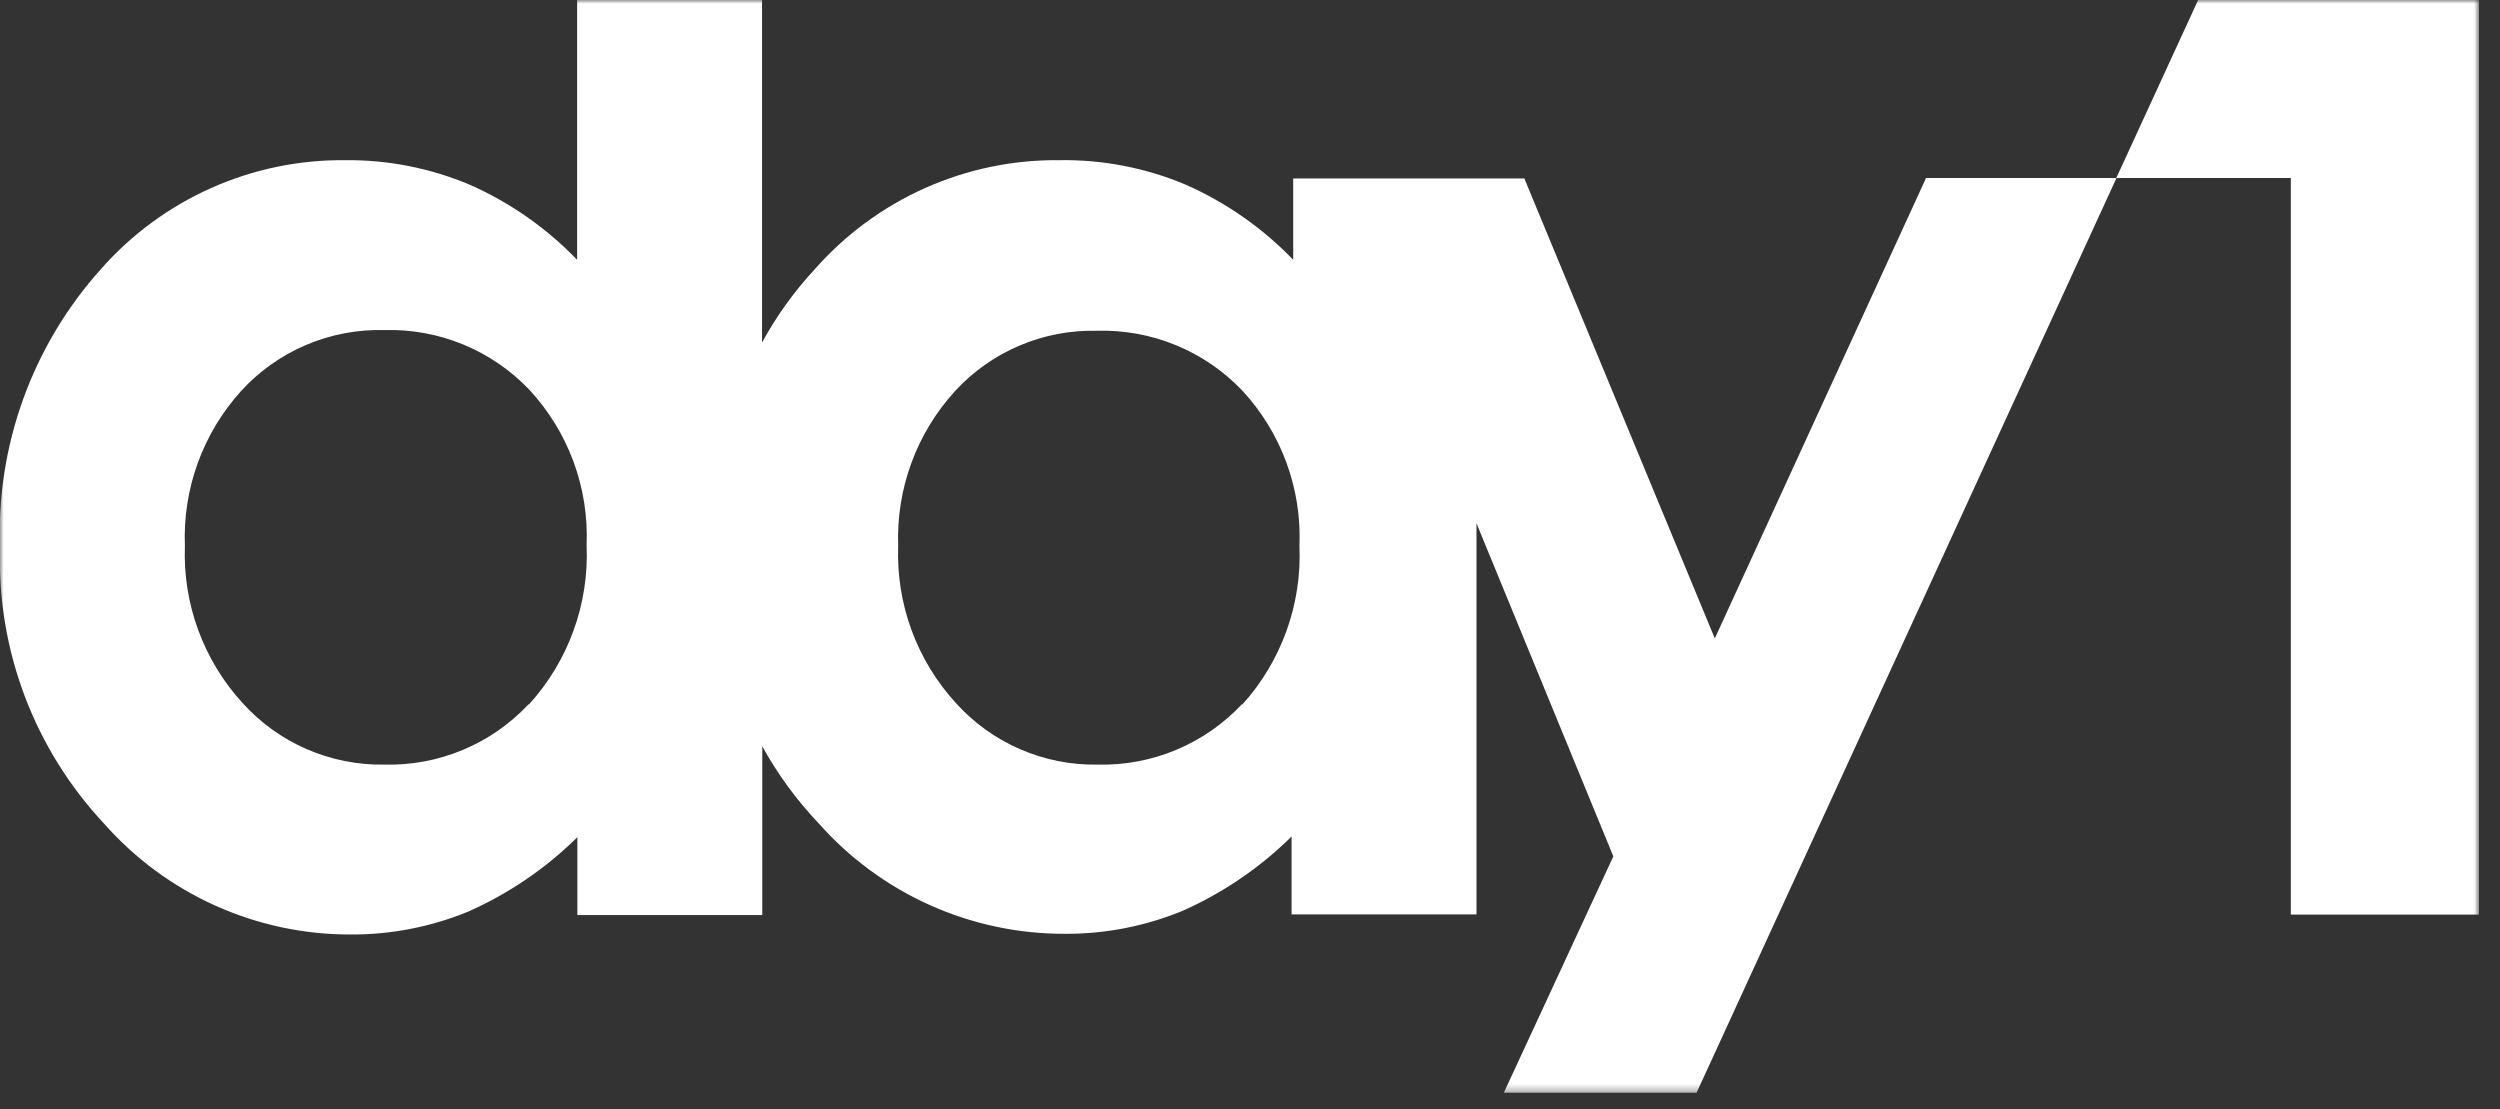
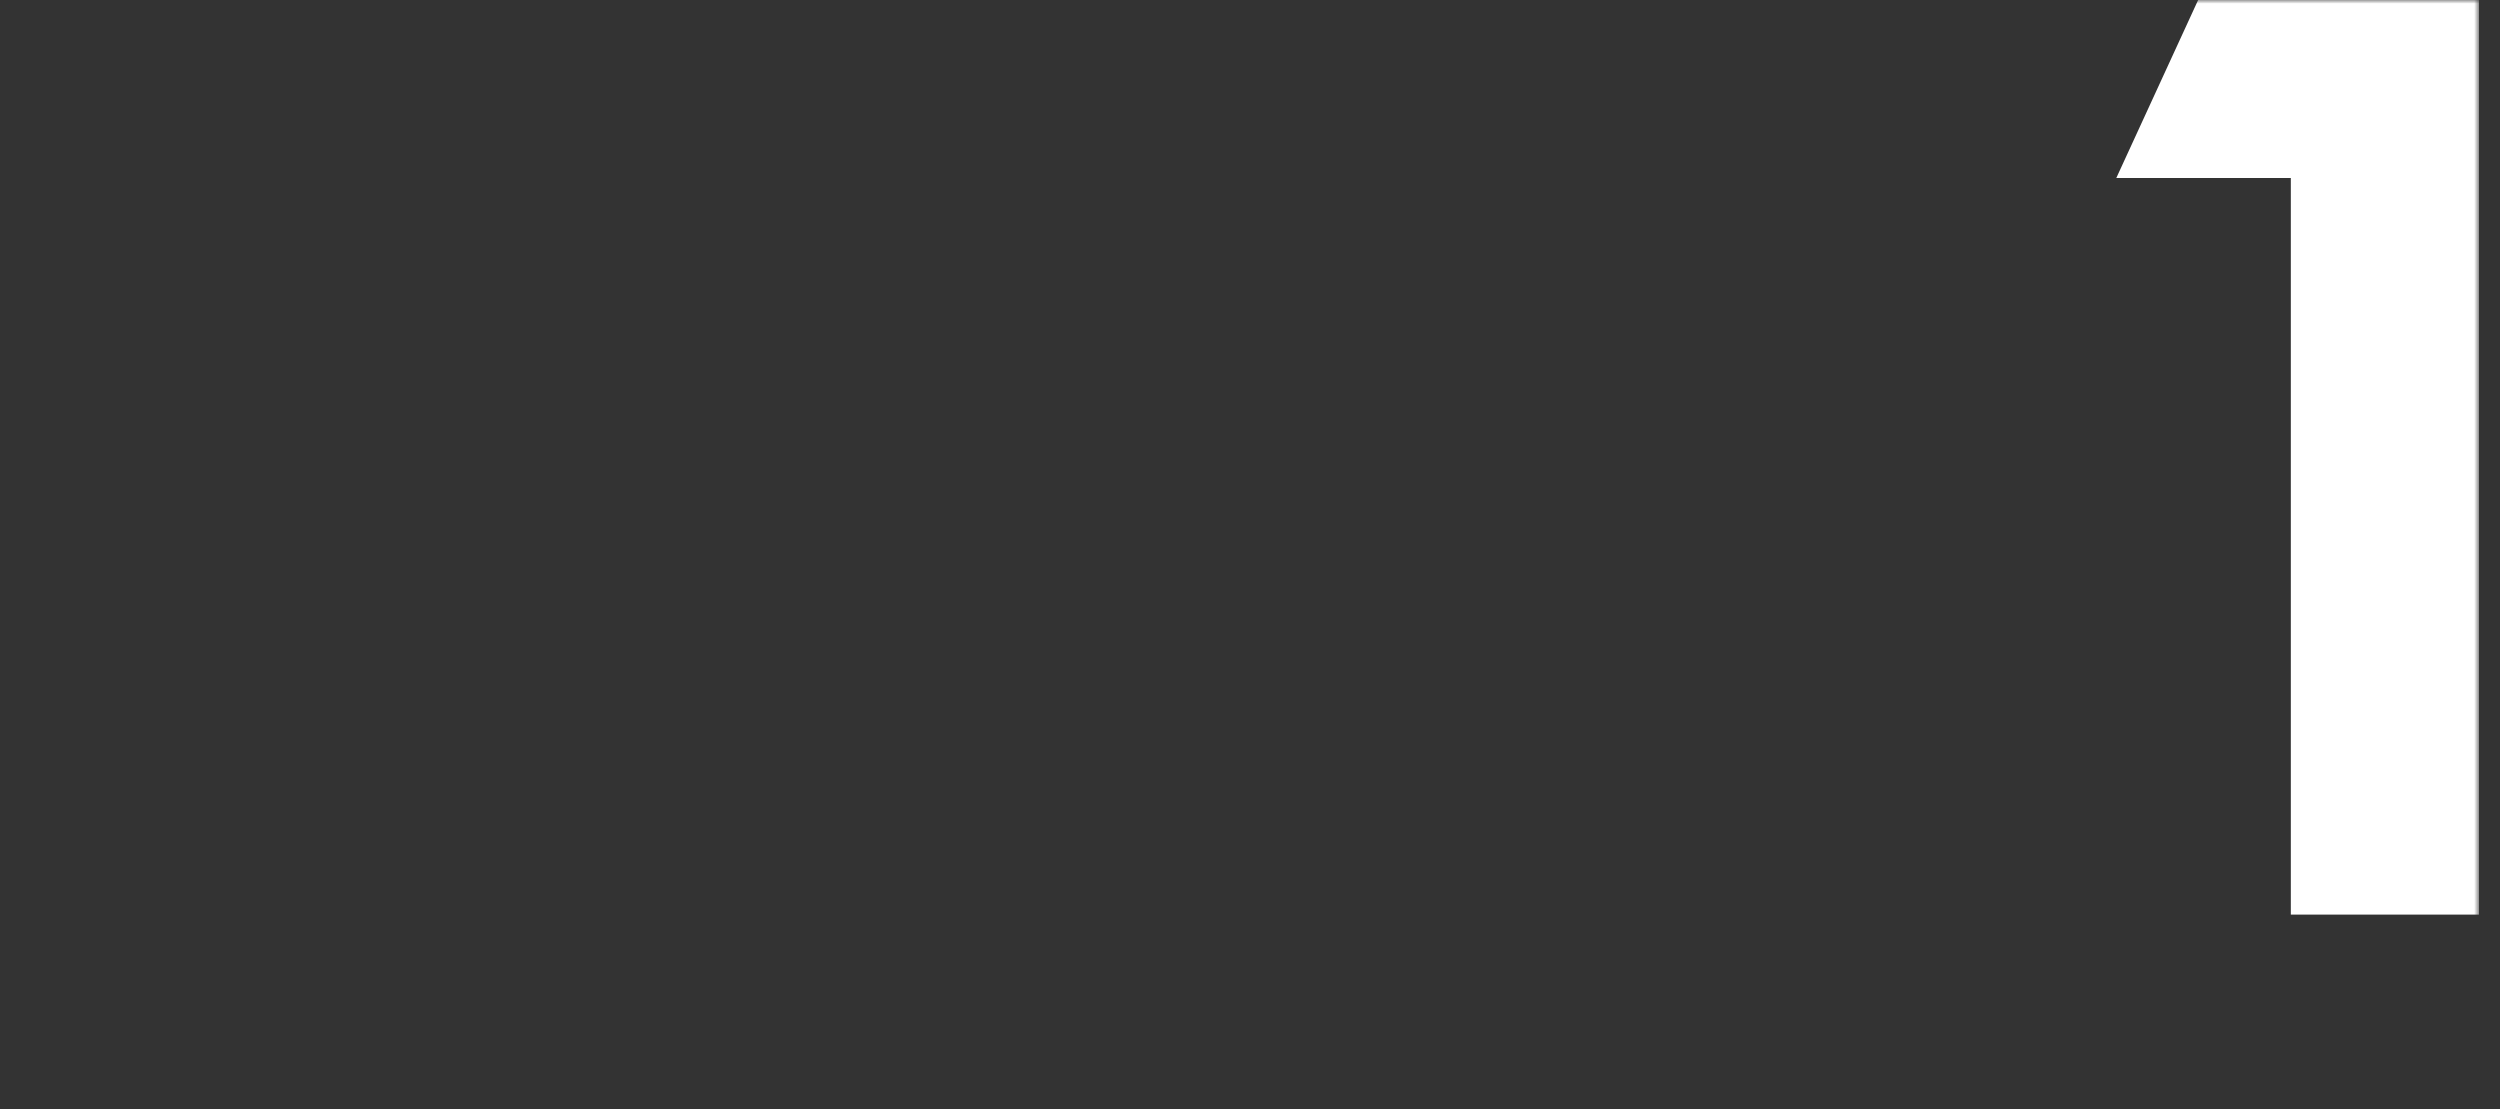
<svg xmlns="http://www.w3.org/2000/svg" width="338" height="150" viewBox="0 0 338 150" fill="none">
  <rect x="0" y="0" width="338" height="150" fill="#333333" stroke="none" />
  <mask id="mask0_79_24760" style="mask-type:luminance" maskUnits="userSpaceOnUse" x="0" y="0" width="336" height="148">
    <path d="M335.156 0H0V147.719H335.156V0Z" fill="white" />
  </mask>
  <g mask="url(#mask0_79_24760)">
    <path d="M297.189 0L286.126 24.062H309.72V123.656H335.159V0H297.189Z" fill="white" />
-     <path d="M167.935 95.188C165.441 97.853 162.411 99.96 159.045 101.371C155.679 102.782 152.053 103.465 148.403 103.375C144.794 103.438 141.214 102.726 137.904 101.287C134.593 99.847 131.631 97.714 129.216 95.031C123.938 89.254 121.143 81.632 121.435 73.812C121.155 66.111 123.903 58.606 129.091 52.906C131.525 50.249 134.499 48.144 137.814 46.732C141.129 45.32 144.707 44.633 148.31 44.719C151.963 44.613 155.598 45.277 158.979 46.665C162.359 48.054 165.411 50.138 167.935 52.781C170.553 55.6 172.586 58.911 173.916 62.521C175.247 66.131 175.848 69.969 175.685 73.812C176.027 81.71 173.243 89.424 167.935 95.281V95.188ZM71.403 95.281C68.914 97.921 65.897 100.006 62.547 101.4C59.198 102.795 55.593 103.468 51.966 103.375C48.357 103.436 44.777 102.723 41.468 101.284C38.157 99.845 35.195 97.713 32.778 95.031C27.5 89.254 24.706 81.632 24.997 73.812C24.692 66.124 27.406 58.62 32.56 52.906C35.008 50.211 38.01 48.076 41.359 46.647C44.708 45.218 48.326 44.528 51.966 44.625C55.615 44.52 59.245 45.183 62.62 46.572C65.996 47.962 69.042 50.045 71.56 52.688C74.178 55.507 76.211 58.817 77.541 62.427C78.872 66.037 79.473 69.875 79.31 73.719C79.653 81.616 76.868 89.33 71.56 95.188L71.403 95.281ZM231.841 86.312L206.091 24.125H174.841V35.125C170.702 30.829 165.767 27.379 160.31 24.969C154.914 22.693 149.103 21.565 143.247 21.656C136.994 21.588 130.801 22.87 125.089 25.416C119.378 27.962 114.283 31.711 110.153 36.406C107.373 39.397 104.98 42.725 103.028 46.312V0H78.028V35.125C73.89 30.829 68.954 27.379 63.497 24.969C58.188 22.731 52.477 21.604 46.716 21.656C40.463 21.588 34.269 22.87 28.558 25.416C22.846 27.962 17.752 31.711 13.622 36.406C4.346 46.753 -0.54 60.302 -0.003 74.188C-0.394 87.957 4.672 101.323 14.091 111.375C18.265 116.098 23.398 119.876 29.148 122.457C34.898 125.038 41.132 126.363 47.435 126.344C52.902 126.368 58.319 125.306 63.372 123.219C68.832 120.786 73.808 117.388 78.06 113.188V123.719H103.06V100.906C105.139 104.674 107.691 108.161 110.653 111.281C114.827 116.004 119.96 119.782 125.71 122.363C131.46 124.945 137.695 126.27 143.997 126.25C149.464 126.275 154.882 125.213 159.935 123.125C165.394 120.693 170.37 117.294 174.622 113.094V123.625H199.622V70.75L218.122 115.781L203.31 147.75H229.372L286.153 24.062H260.403L231.841 86.312Z" fill="white" />
  </g>
</svg>